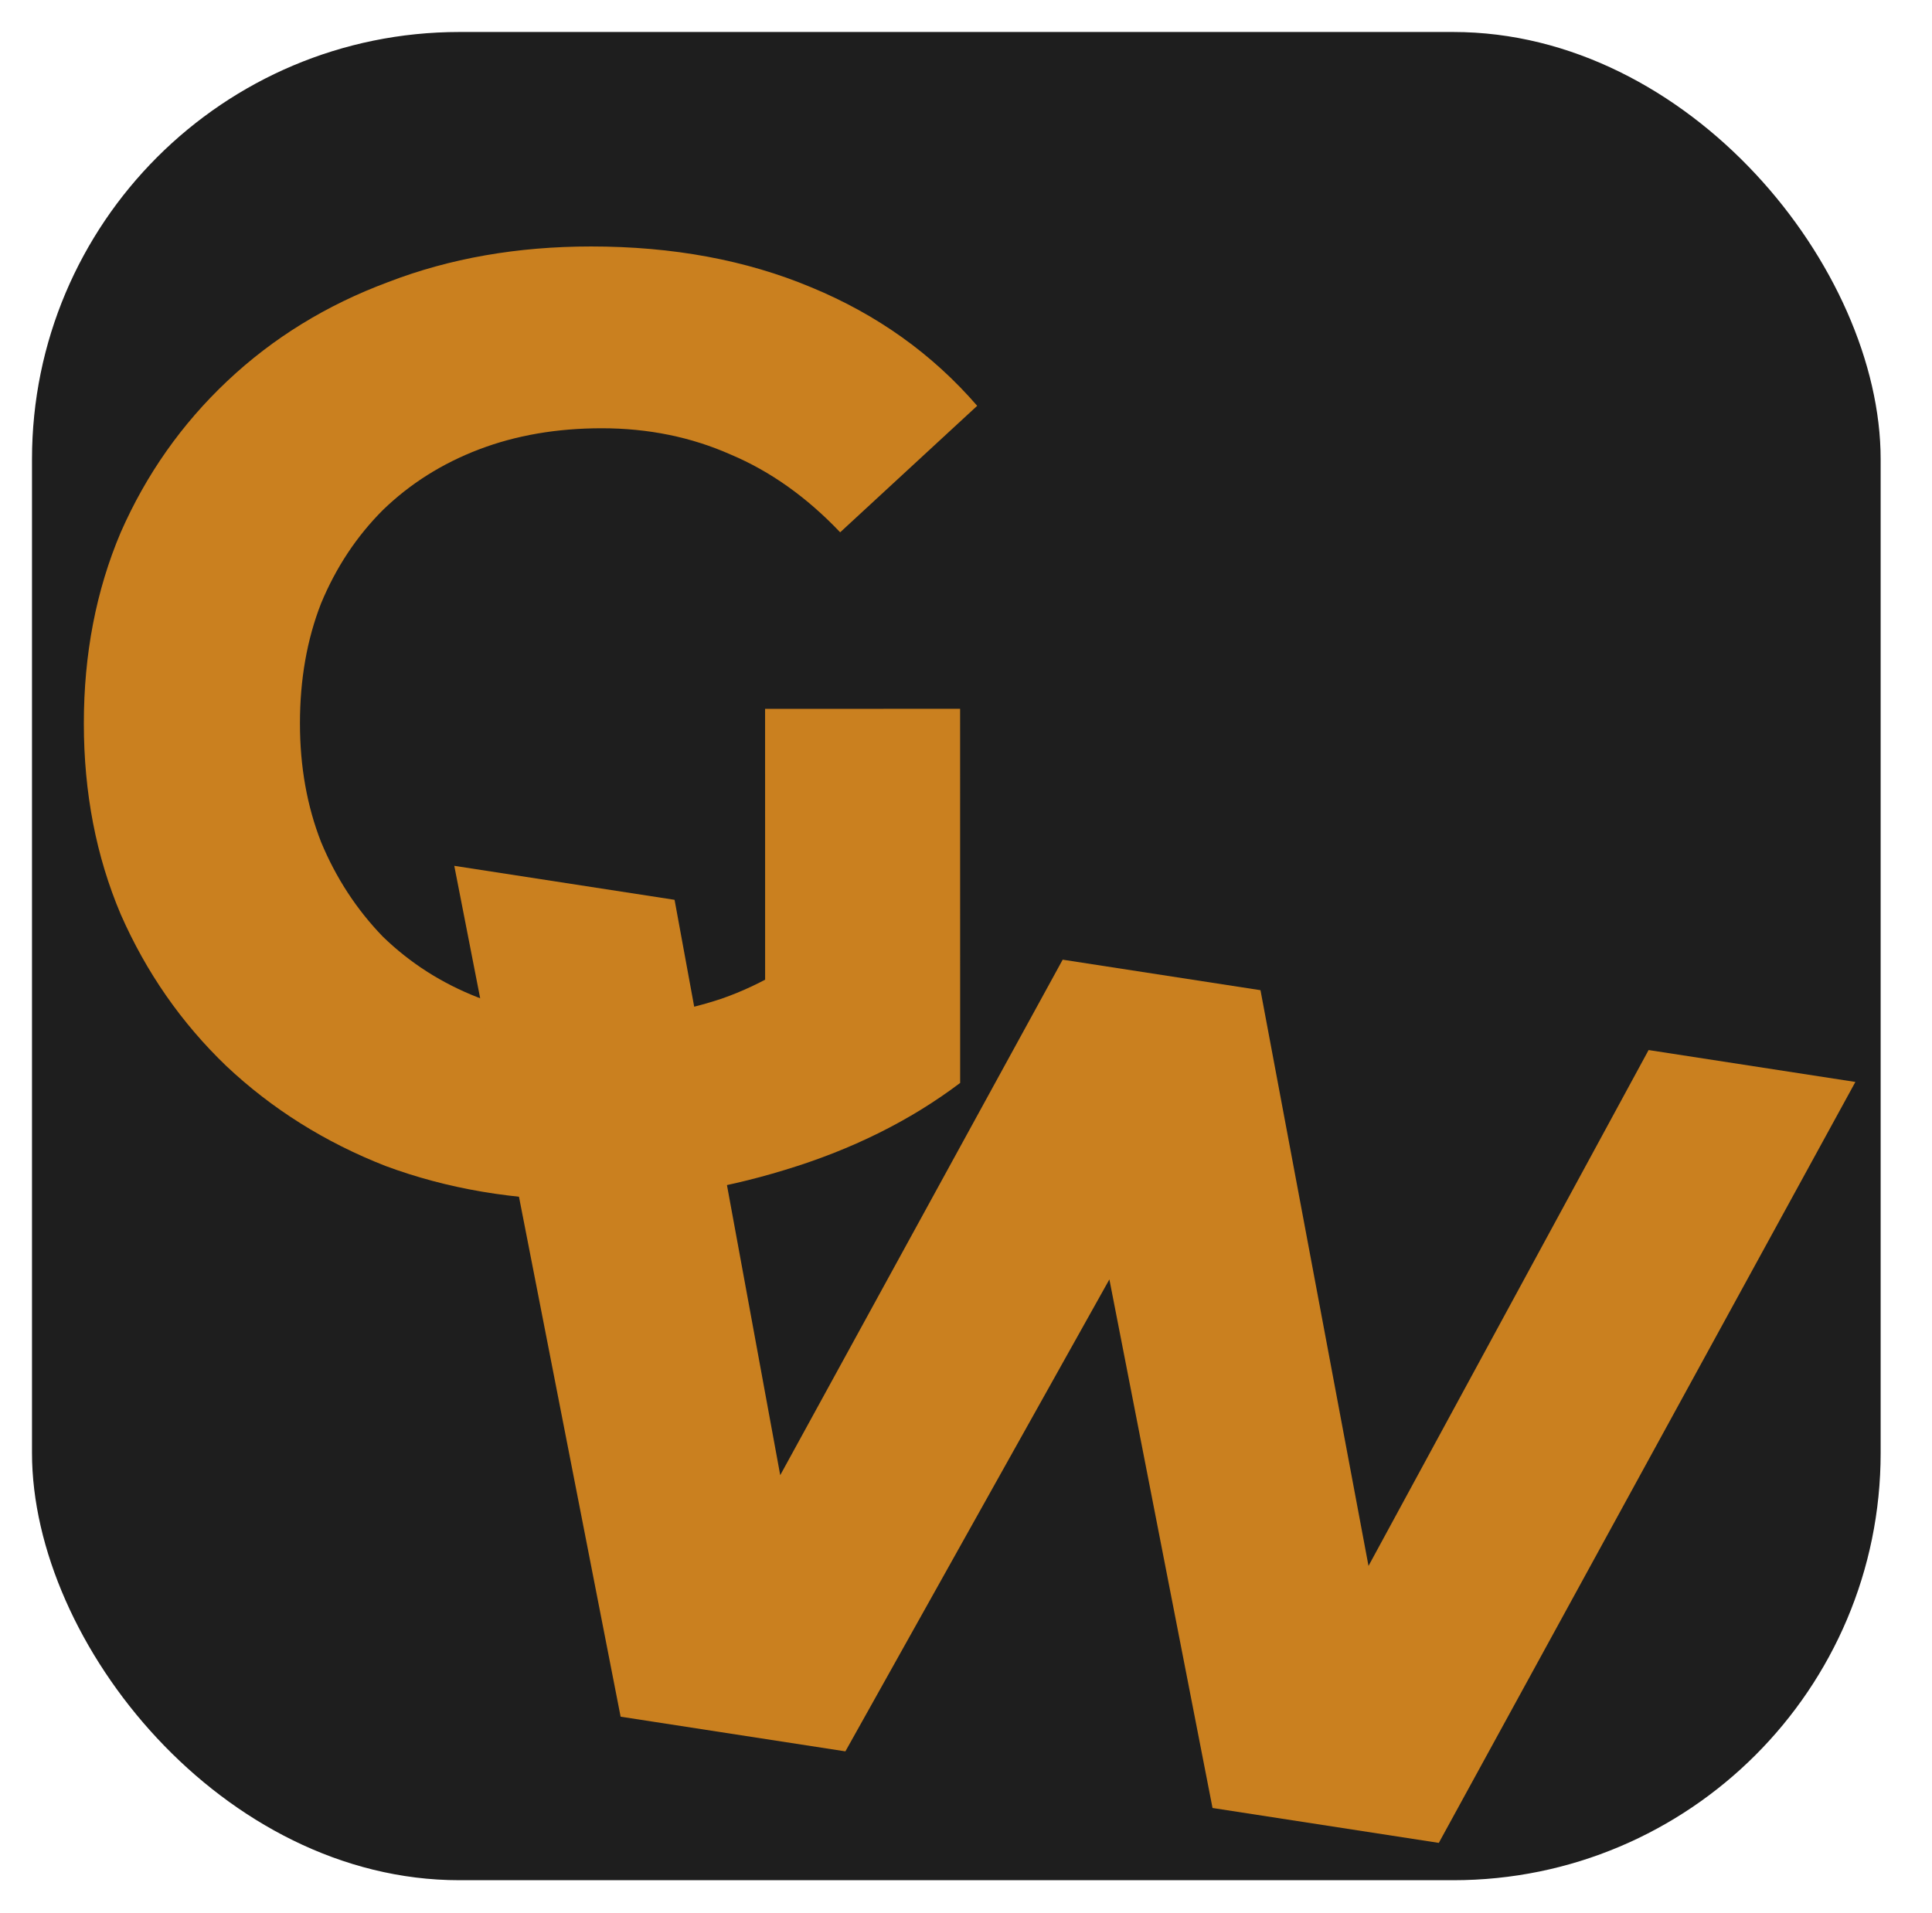
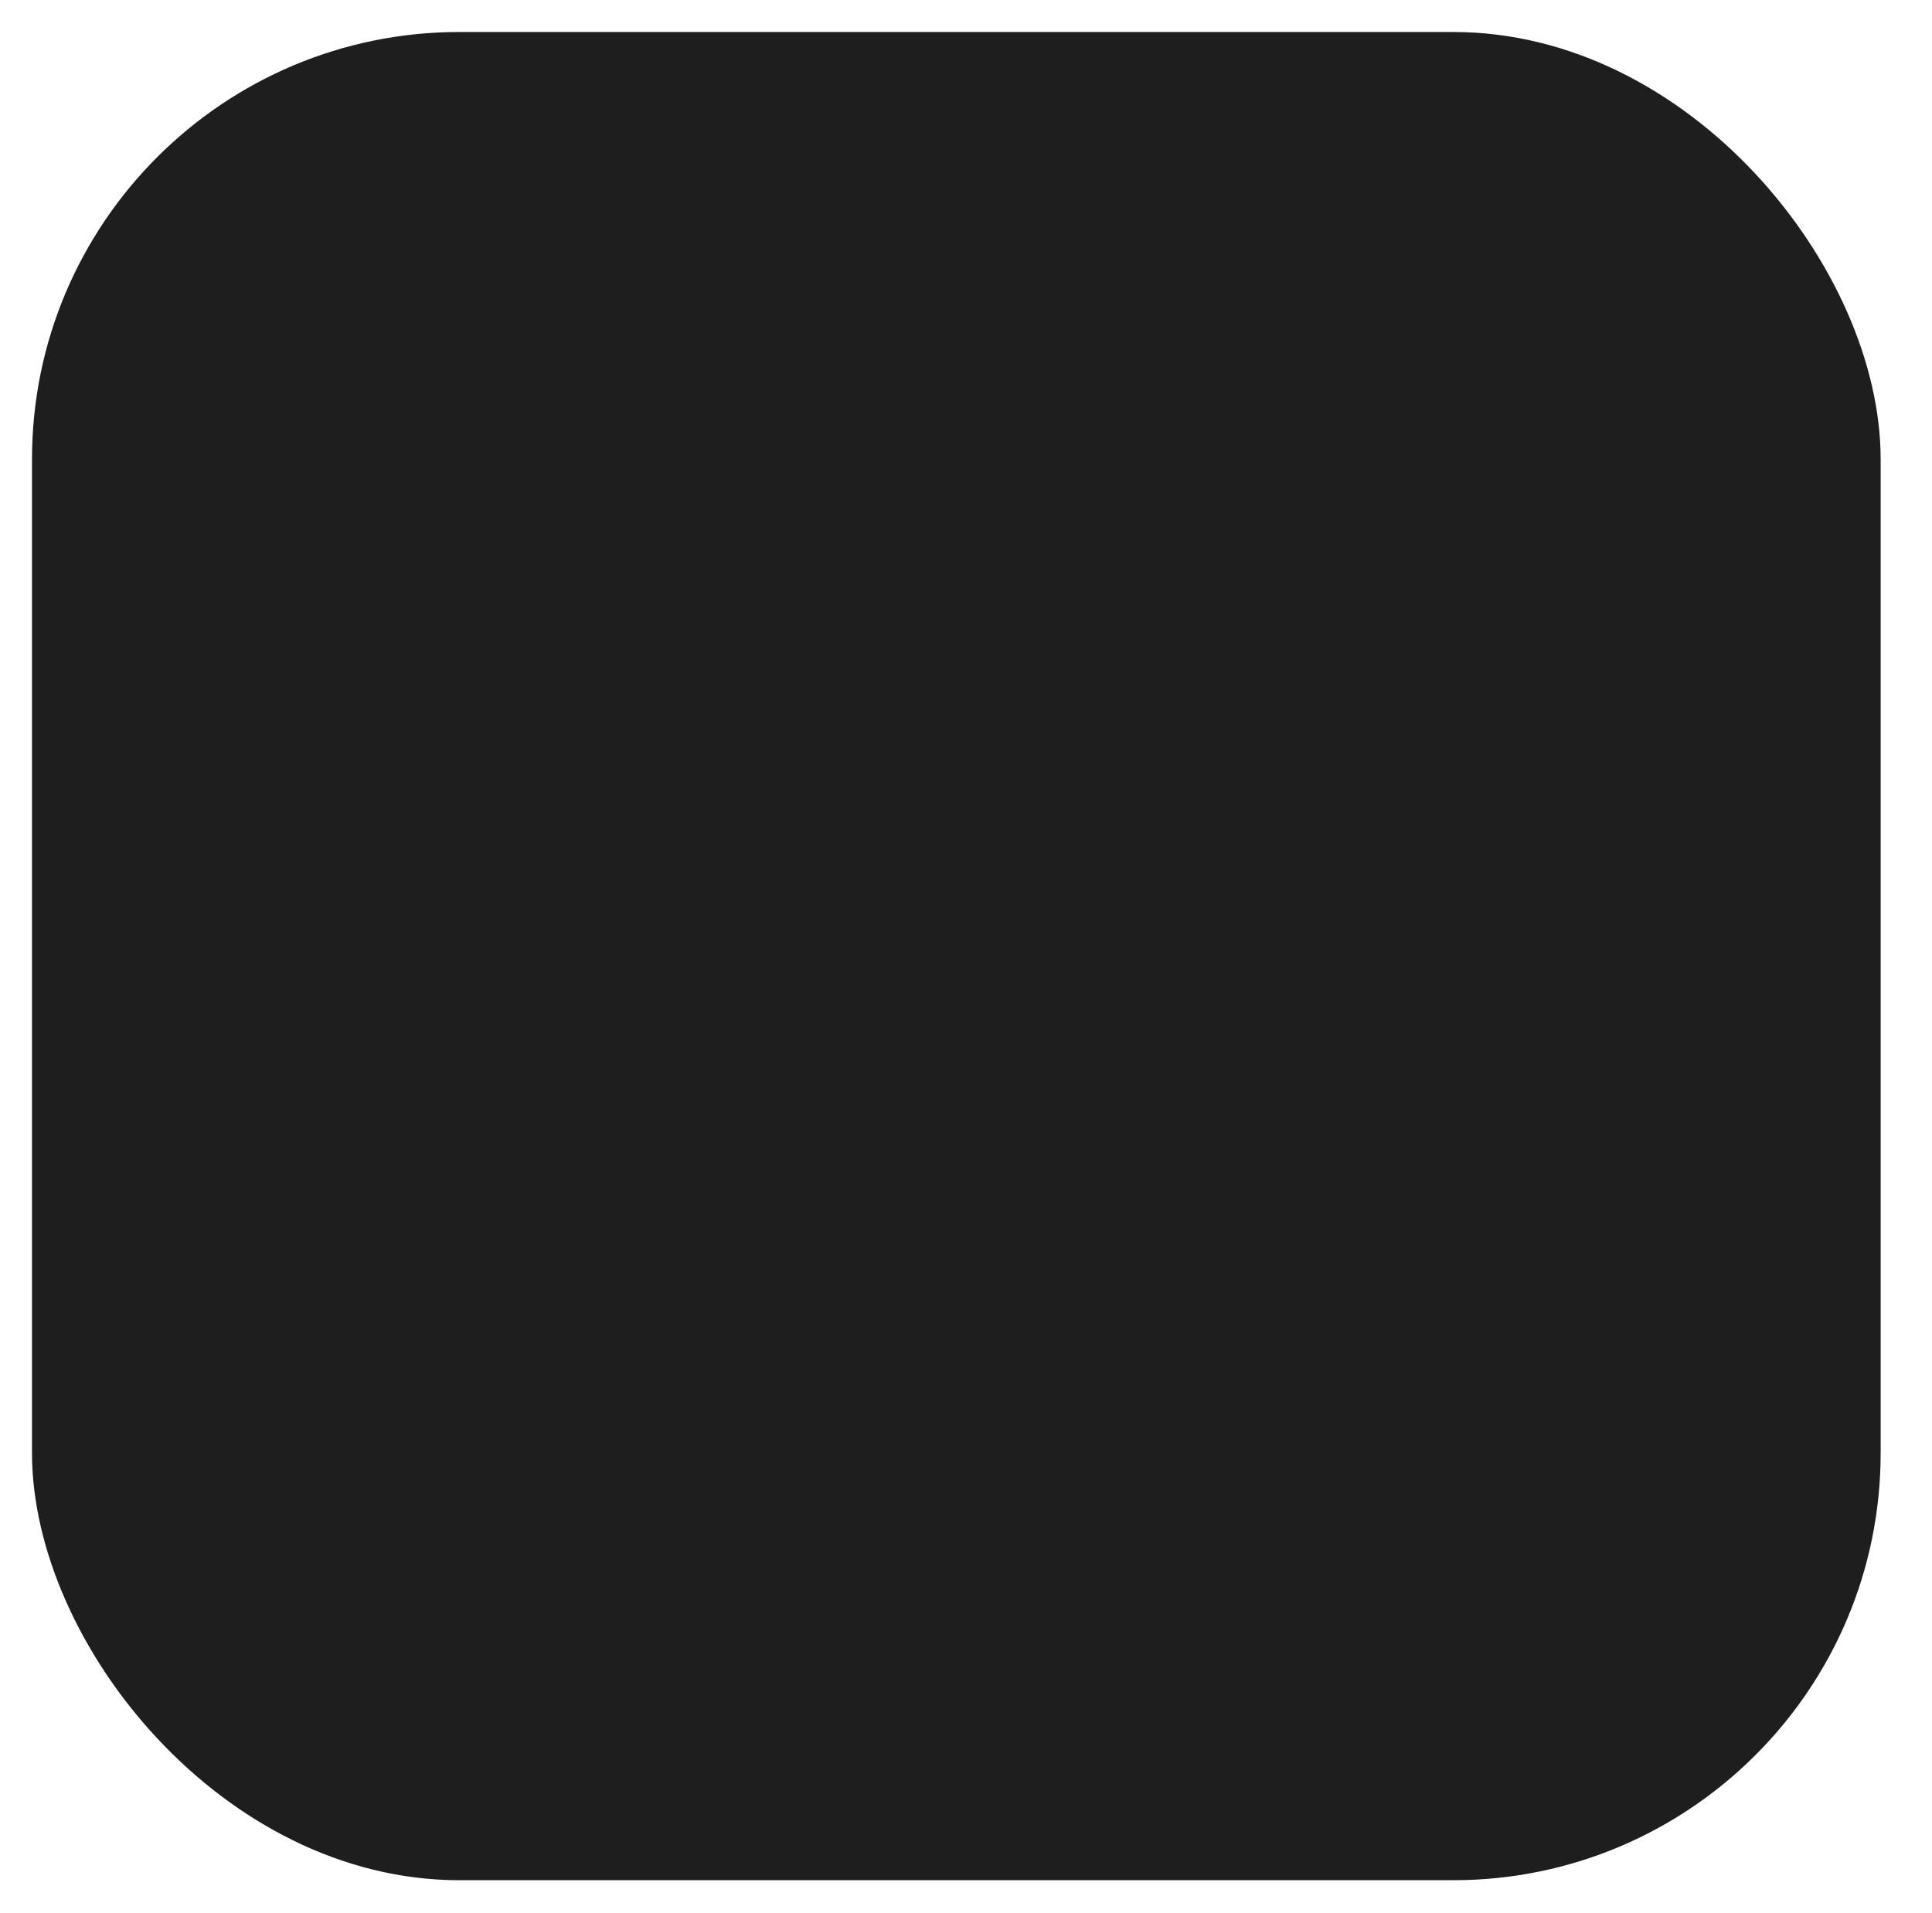
<svg xmlns="http://www.w3.org/2000/svg" width="835" height="827" viewBox="0 0 835 827" fill="none">
  <rect x="13.83" y="13.832" width="798.978" height="798.978" rx="184.71" fill="#1E1E1E" />
-   <path d="M253.813 518.861C222.301 518.865 193.256 513.934 166.679 504.066C140.48 493.819 117.509 479.395 97.764 460.795C78.399 442.194 63.209 420.365 52.195 395.309C41.561 370.253 36.242 342.728 36.238 312.735C36.234 282.742 41.545 255.216 52.172 230.156C63.179 205.097 78.552 183.265 98.292 164.658C118.032 146.052 141.189 131.812 167.764 121.937C194.339 111.682 223.572 106.553 255.464 106.548C290.772 106.543 322.475 112.424 350.572 124.189C379.048 135.955 402.969 153.036 422.335 175.433L363.115 230.113C348.686 214.929 332.928 203.731 315.843 196.52C298.757 188.929 280.153 185.135 260.031 185.138C240.668 185.14 223.014 188.18 207.069 194.257C191.124 200.334 177.268 209.068 165.5 220.459C154.112 231.851 145.192 245.33 138.74 260.897C132.667 276.464 129.632 293.739 129.635 312.722C129.637 331.325 132.677 348.41 138.754 363.975C145.21 379.54 154.134 393.207 165.526 404.975C177.297 416.363 190.966 425.093 206.533 431.166C222.48 437.238 239.944 440.273 258.927 440.27C277.151 440.268 294.805 437.418 311.889 431.721C329.353 425.644 346.246 415.58 362.57 401.53L414.972 468.154C393.334 484.482 368.088 497.014 339.235 505.751C310.762 514.487 282.288 518.857 253.813 518.861ZM330.686 456.206L330.665 306.43L414.95 306.418L414.972 468.154L330.686 456.206Z" fill="#CA801F" />
  <g filter="url(#filter0_d_511_2)">
-     <path d="M268.228 738.118L196.34 370.299L291.544 384.987L349.553 700.935L304.218 693.941L459.285 410.866L544.775 424.055L604.079 740.203L558.744 733.208L712.515 449.934L801.891 463.722L621.844 792.673L524.049 777.585L471.102 506.181L500.894 510.777L365.375 753.106L268.228 738.118Z" fill="#CA801F" />
-   </g>
+     </g>
  <defs>
    <filter id="filter0_d_511_2" x="132.184" y="363.899" width="680.107" height="462.658" filterUnits="userSpaceOnUse" color-interpolation-filters="sRGB">
      <feFlood flood-opacity="0" result="BackgroundImageFix" />
      <feColorMatrix in="SourceAlpha" type="matrix" values="0 0 0 0 0 0 0 0 0 0 0 0 0 0 0 0 0 0 127 0" result="hardAlpha" />
      <feOffset dy="4" />
      <feGaussianBlur stdDeviation="5.2" />
      <feComposite in2="hardAlpha" operator="out" />
      <feColorMatrix type="matrix" values="0 0 0 0 0 0 0 0 0 0 0 0 0 0 0 0 0 0 0.25 0" />
      <feBlend mode="normal" in2="BackgroundImageFix" result="effect1_dropShadow_511_2" />
      <feBlend mode="normal" in="SourceGraphic" in2="effect1_dropShadow_511_2" result="shape" />
    </filter>
  </defs>
</svg>